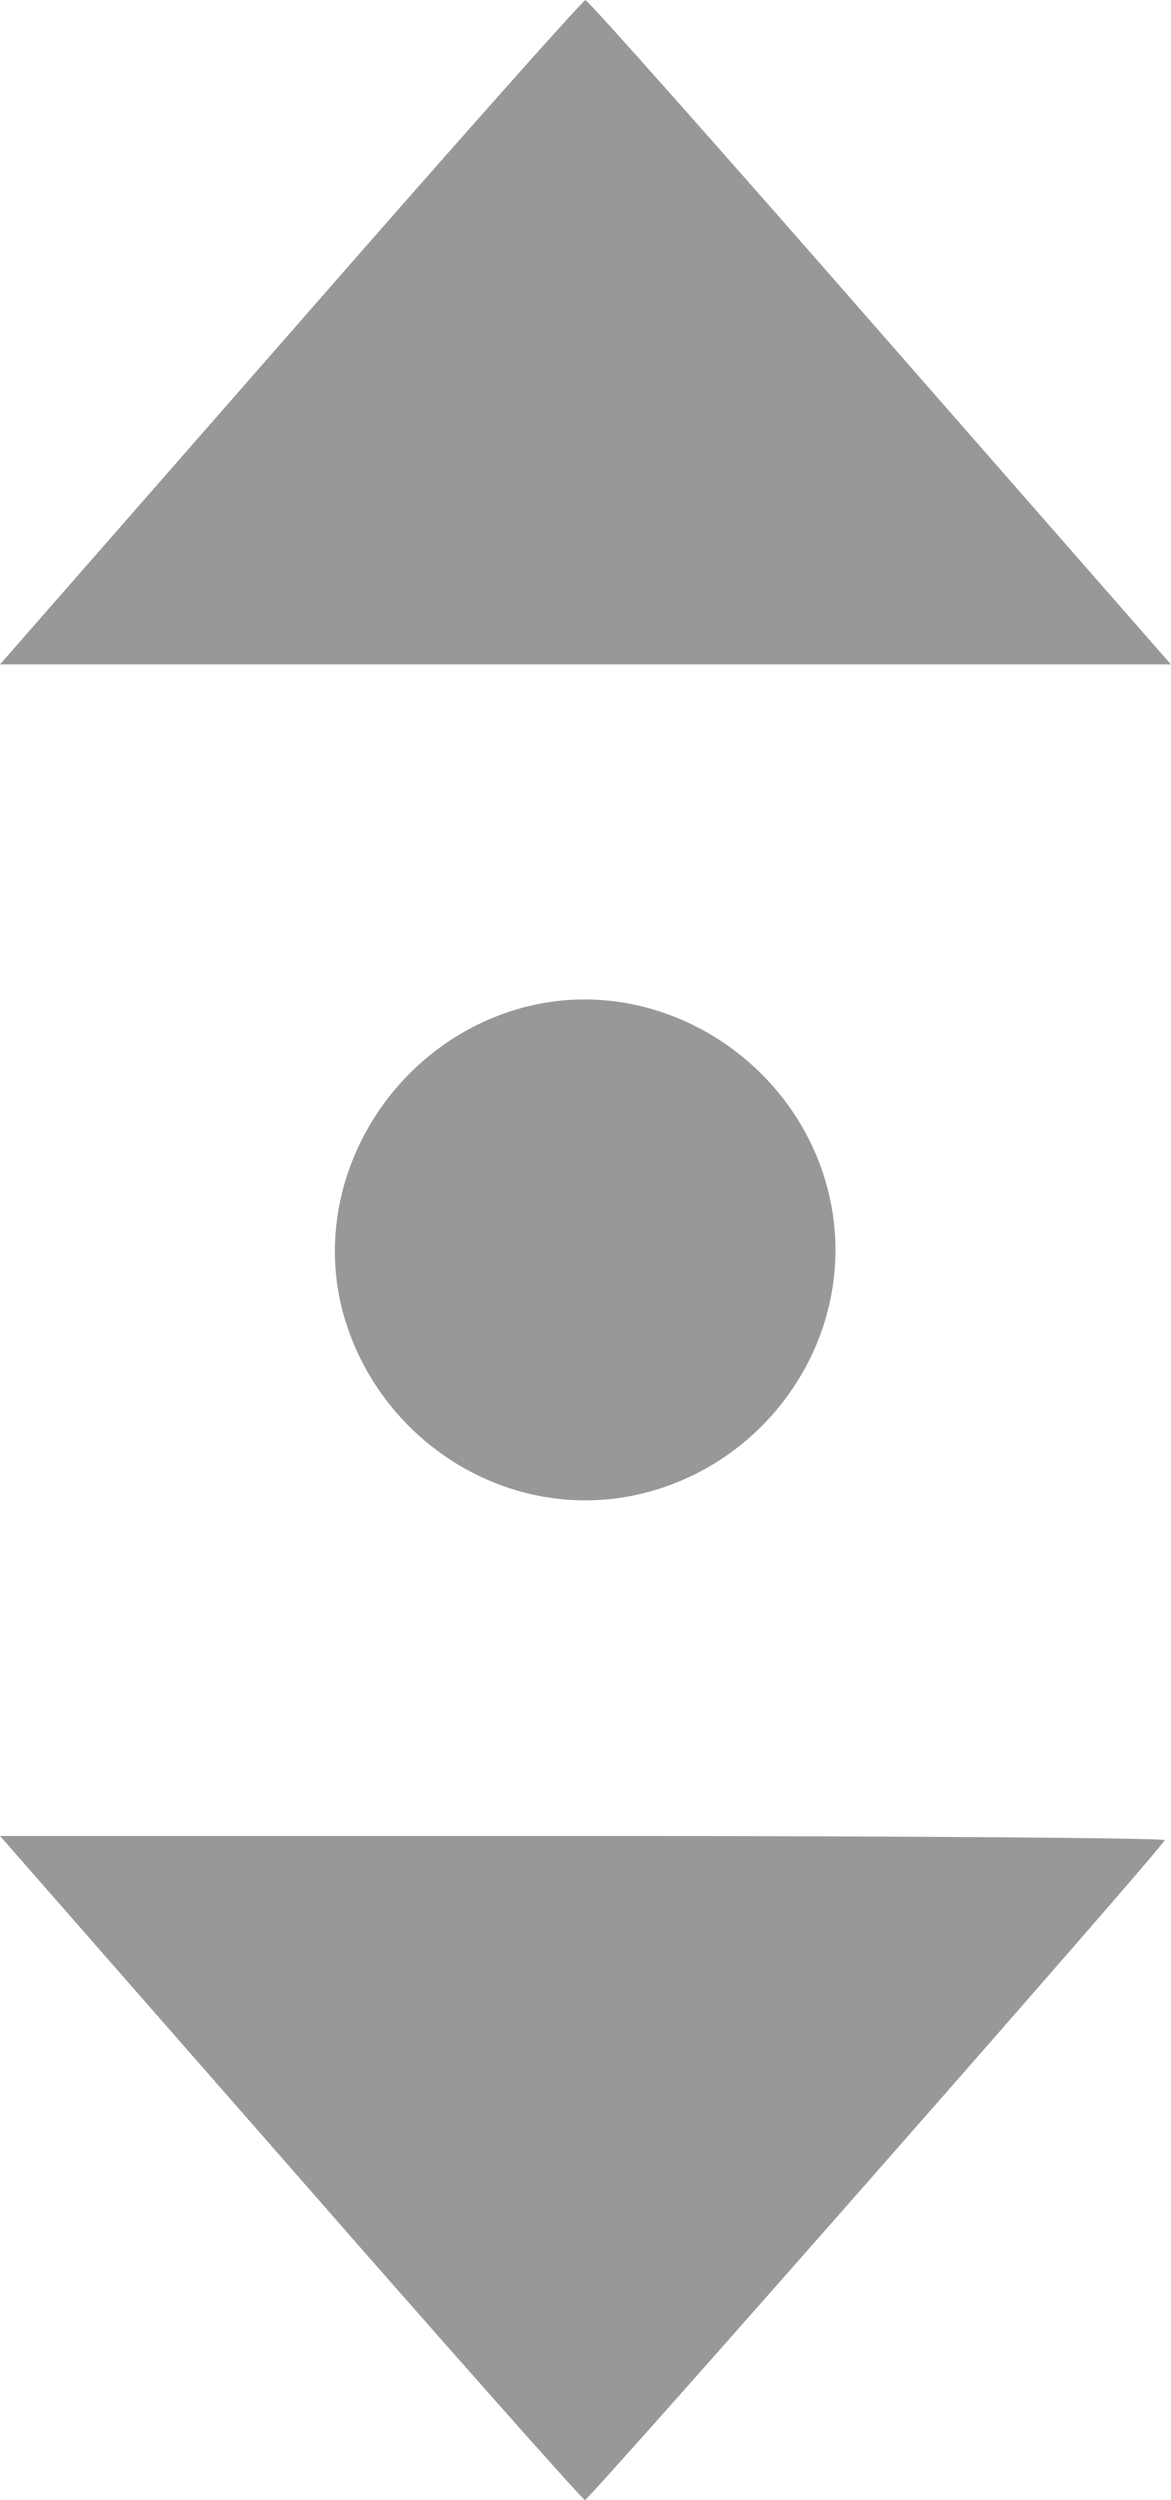
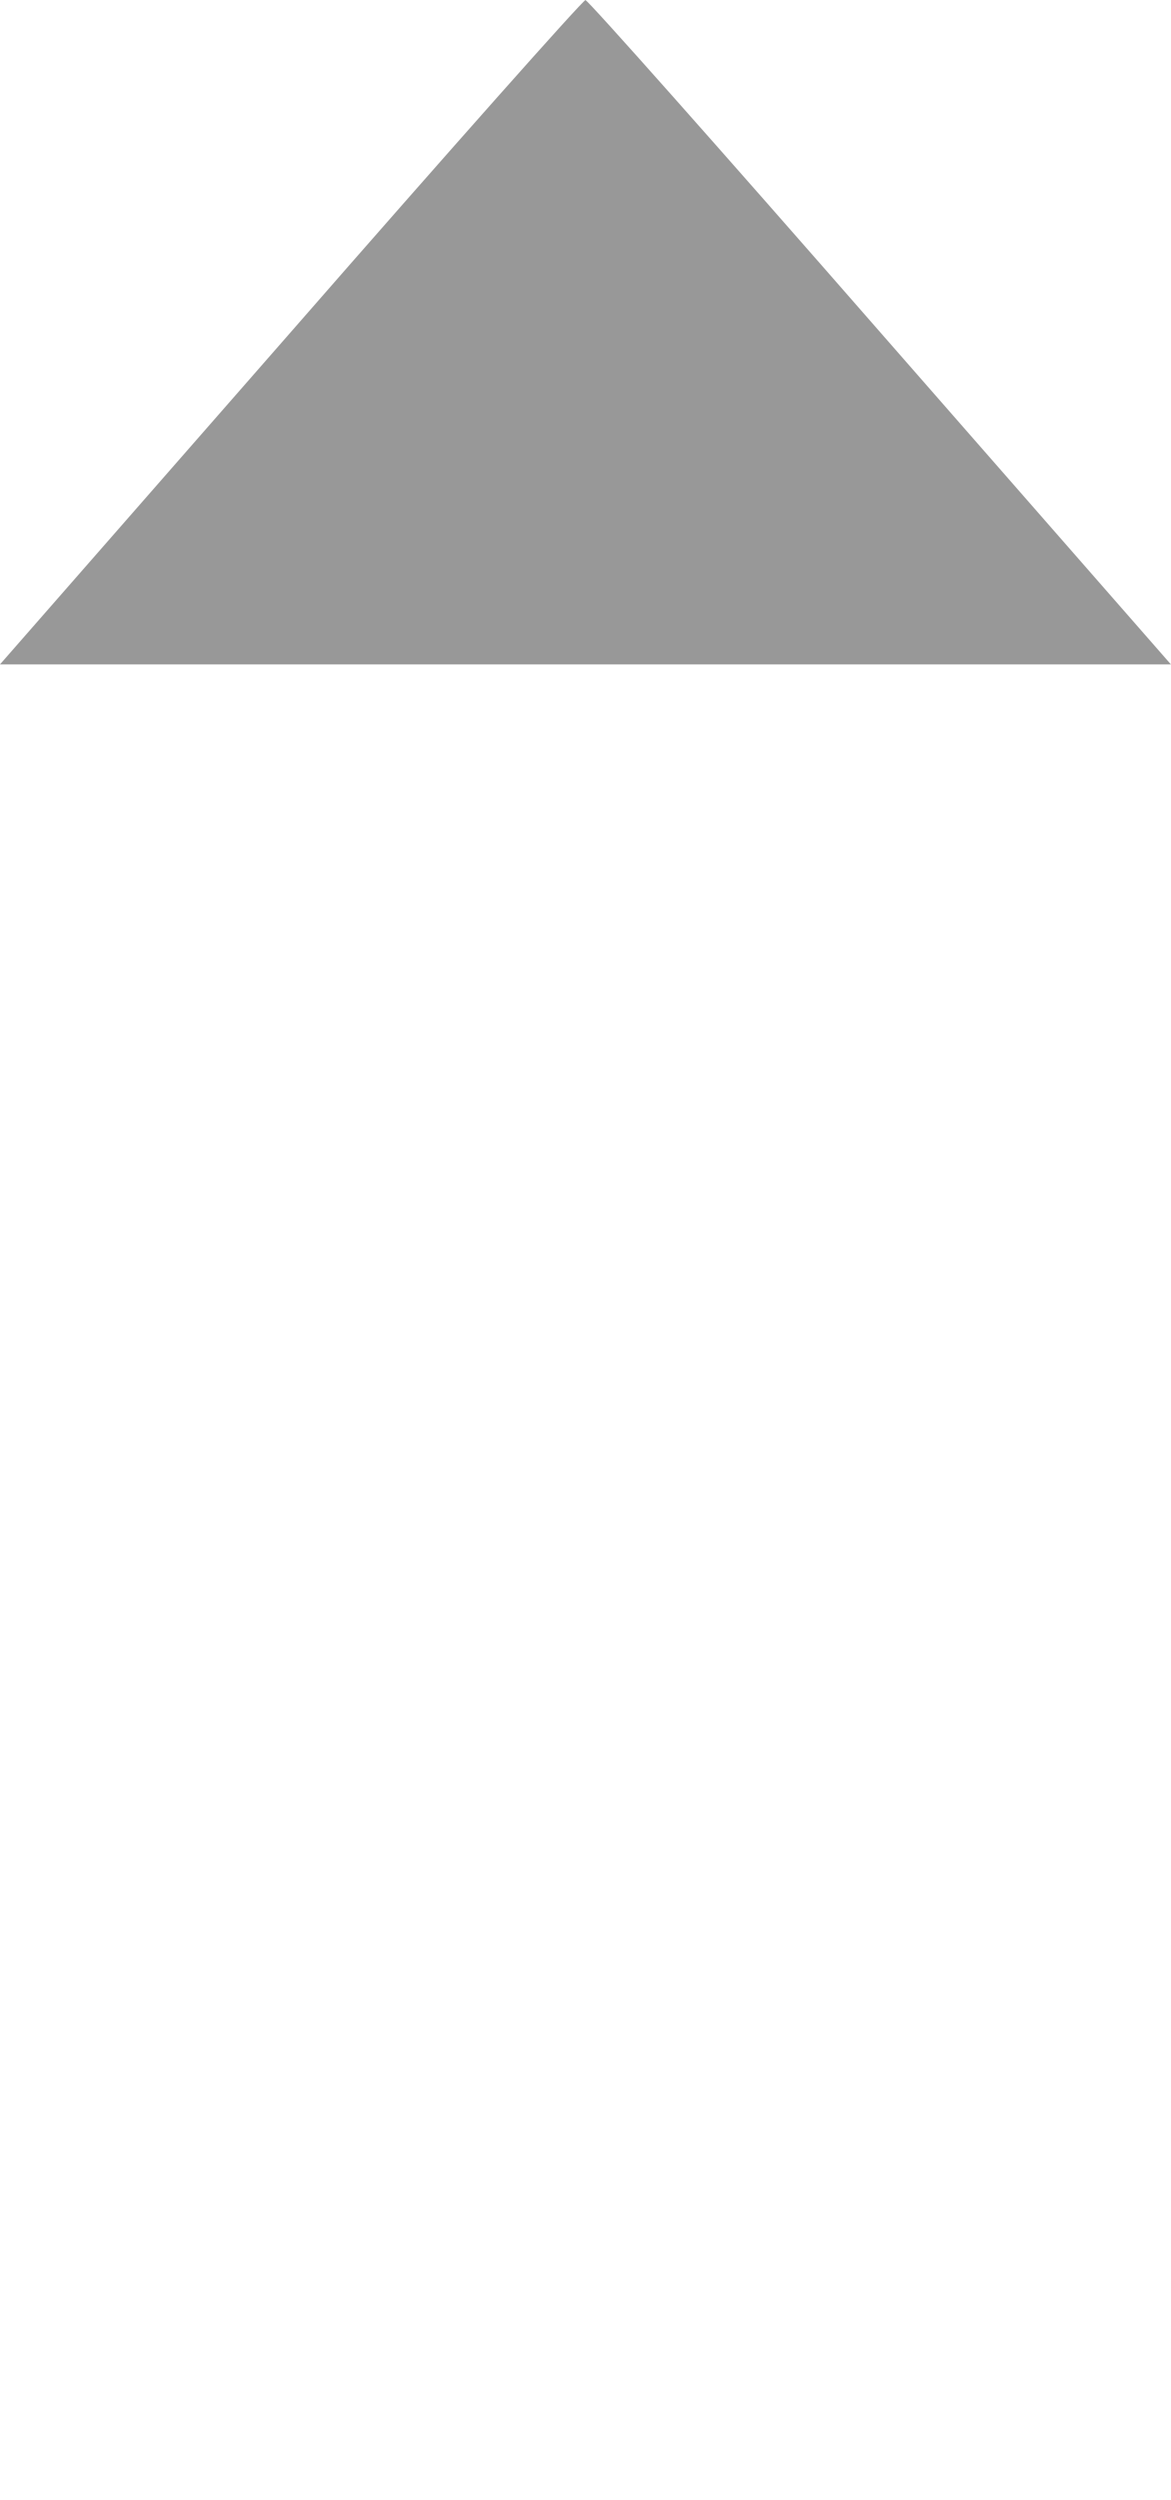
<svg xmlns="http://www.w3.org/2000/svg" width="459.2" height="980" enable-background="new 0 0 1000 1000" version="1.1" viewBox="0 0 459.24 980">
  <g transform="translate(-270.4 -10)" opacity=".404">
    <g transform="matrix(.1 0 0 -.1 0 511)" style="">
      <path d="m3844 3708-1140-1302h4592l-1140 1302c-625.3 715.5-1146 1302-1156 1302-10.2 0-531-586.4-1156-1302z" style="" />
-       <path d="m4756 1061c-518.7-139.4-840.6-678.6-709.4-1187 129.2-490 606.9-809.8 1097-734 533.1 84.1 906.2 586.3 826.2 1113-88.1 572-664.2 955.4-1214 807.8z" style="" />
-       <path d="m3844-3488c625.3-715.6 1146-1302 1154-1302 16.4 0 2261 2552 2274 2587 4.1 8.2-1023 16.4-2280 16.4h-2288z" style="" />
+       <path d="m4756 1061z" style="" />
    </g>
  </g>
</svg>